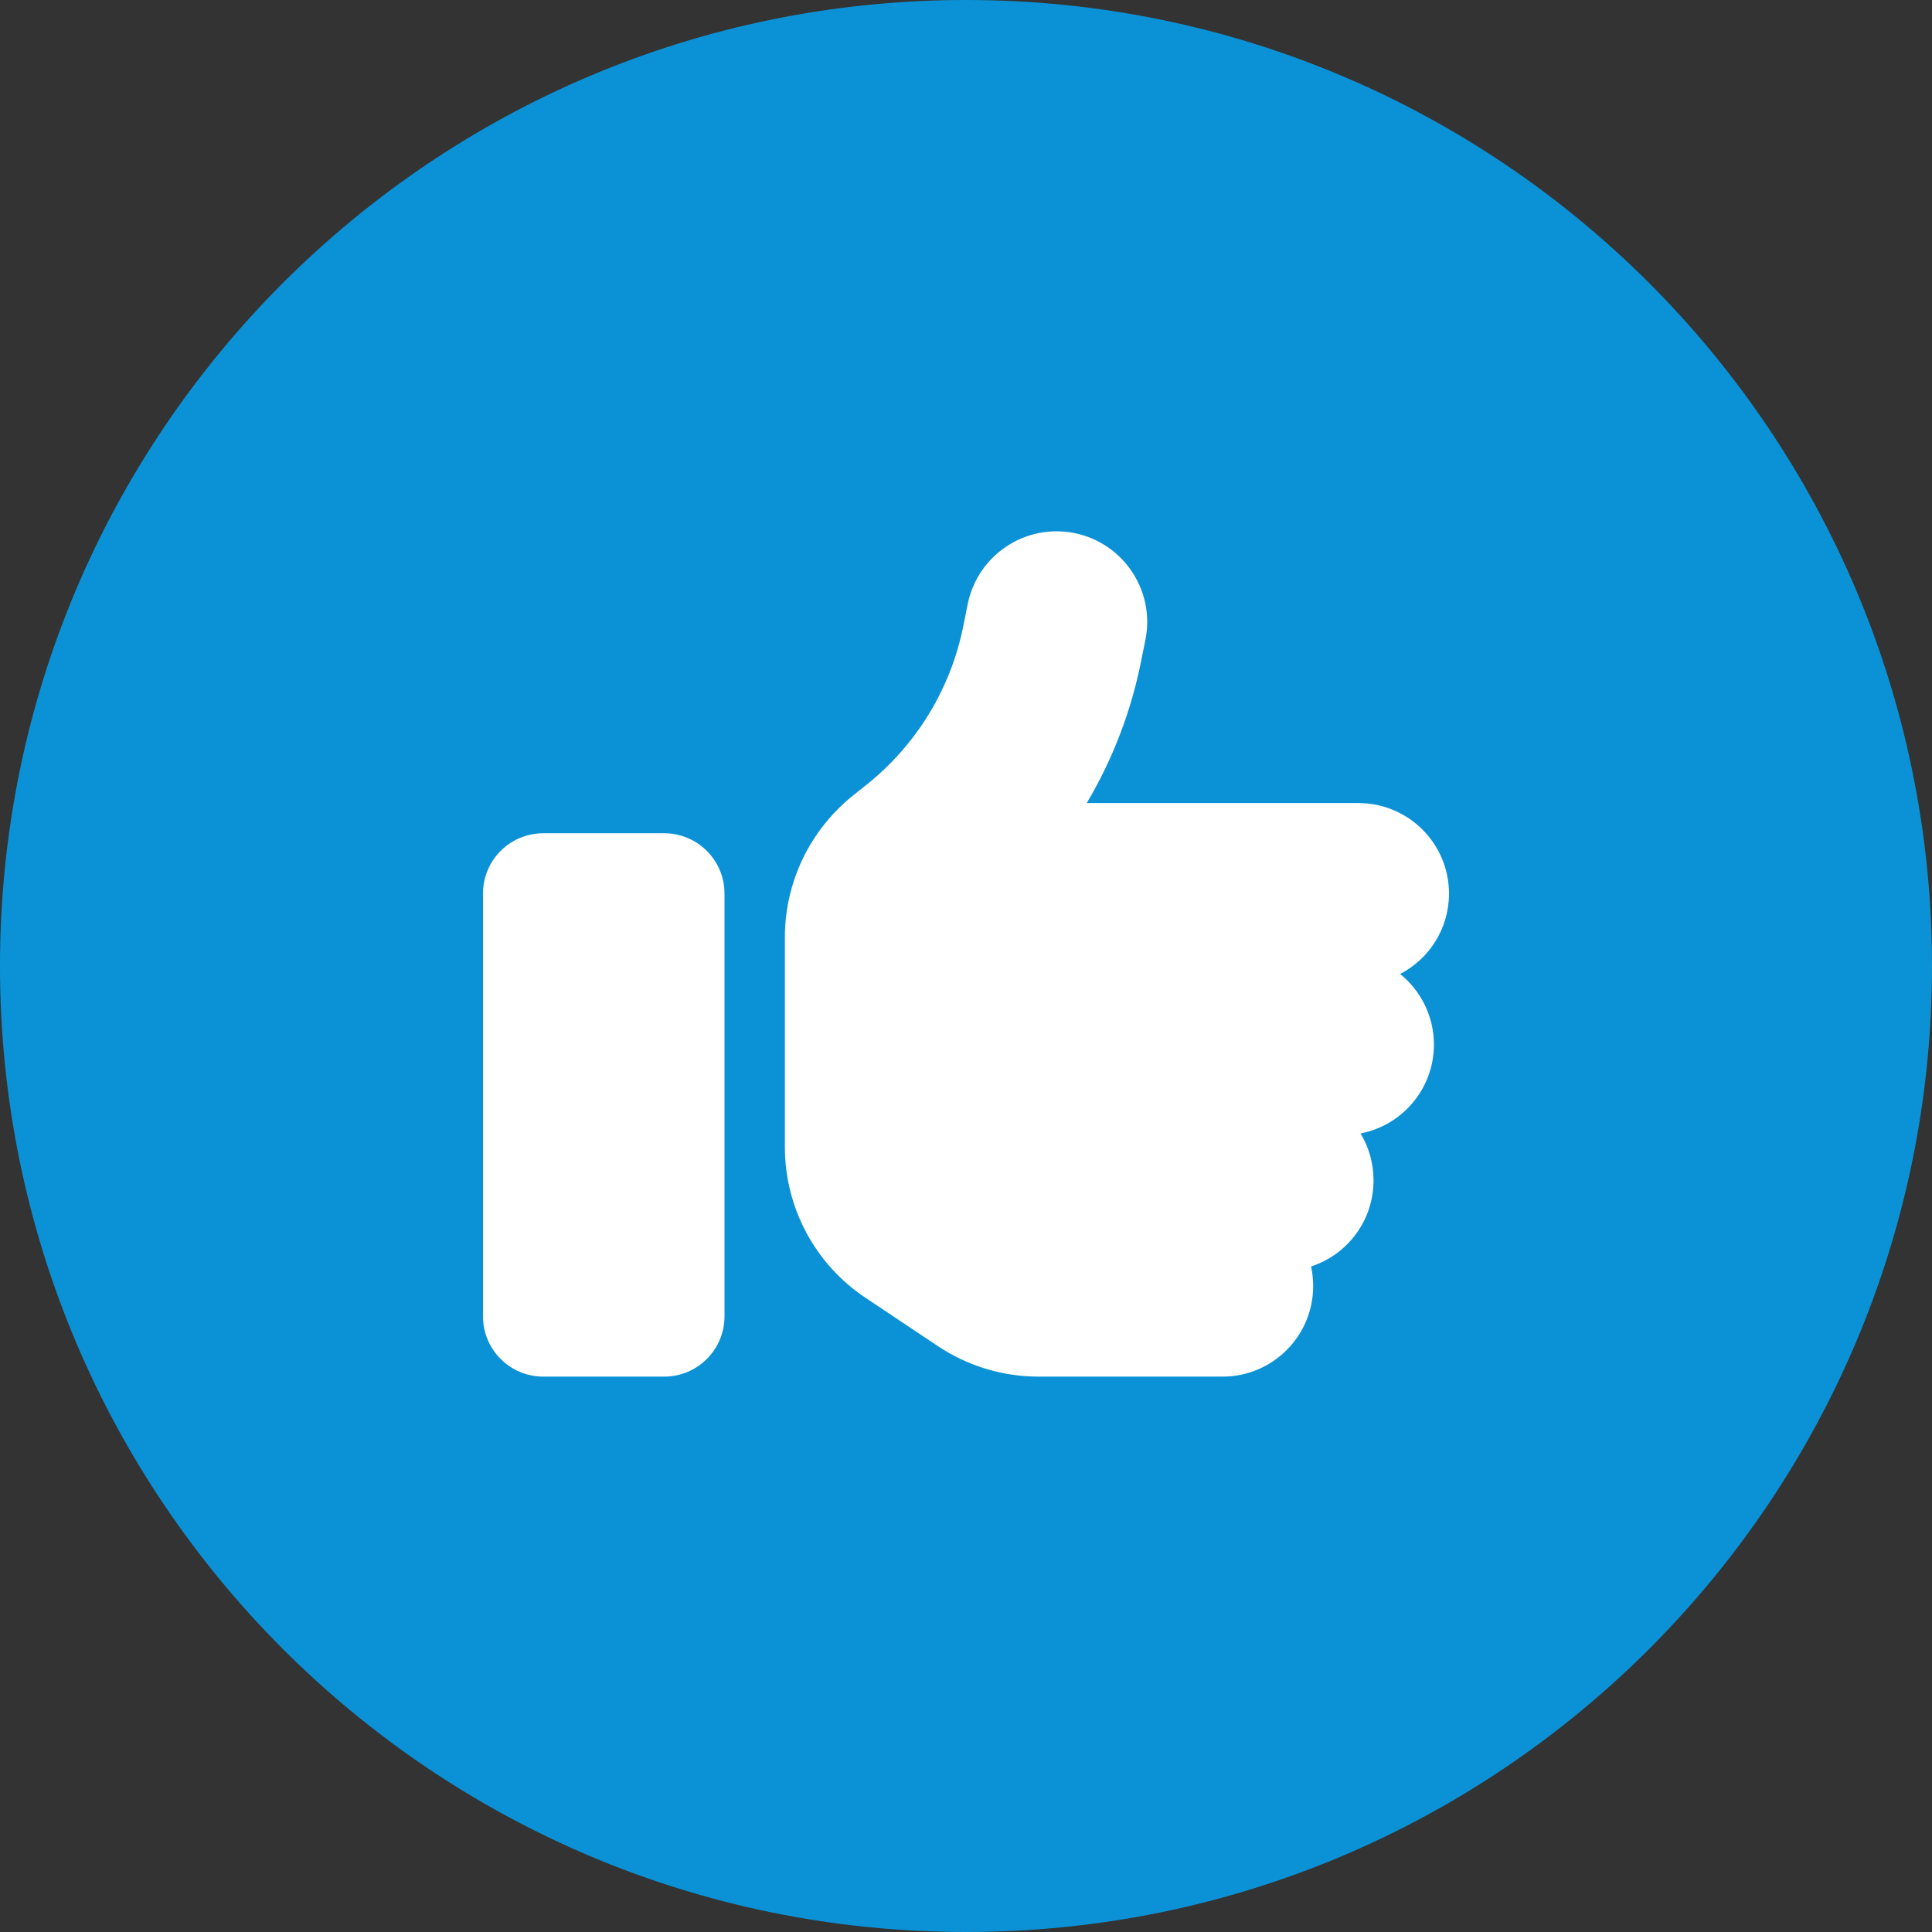
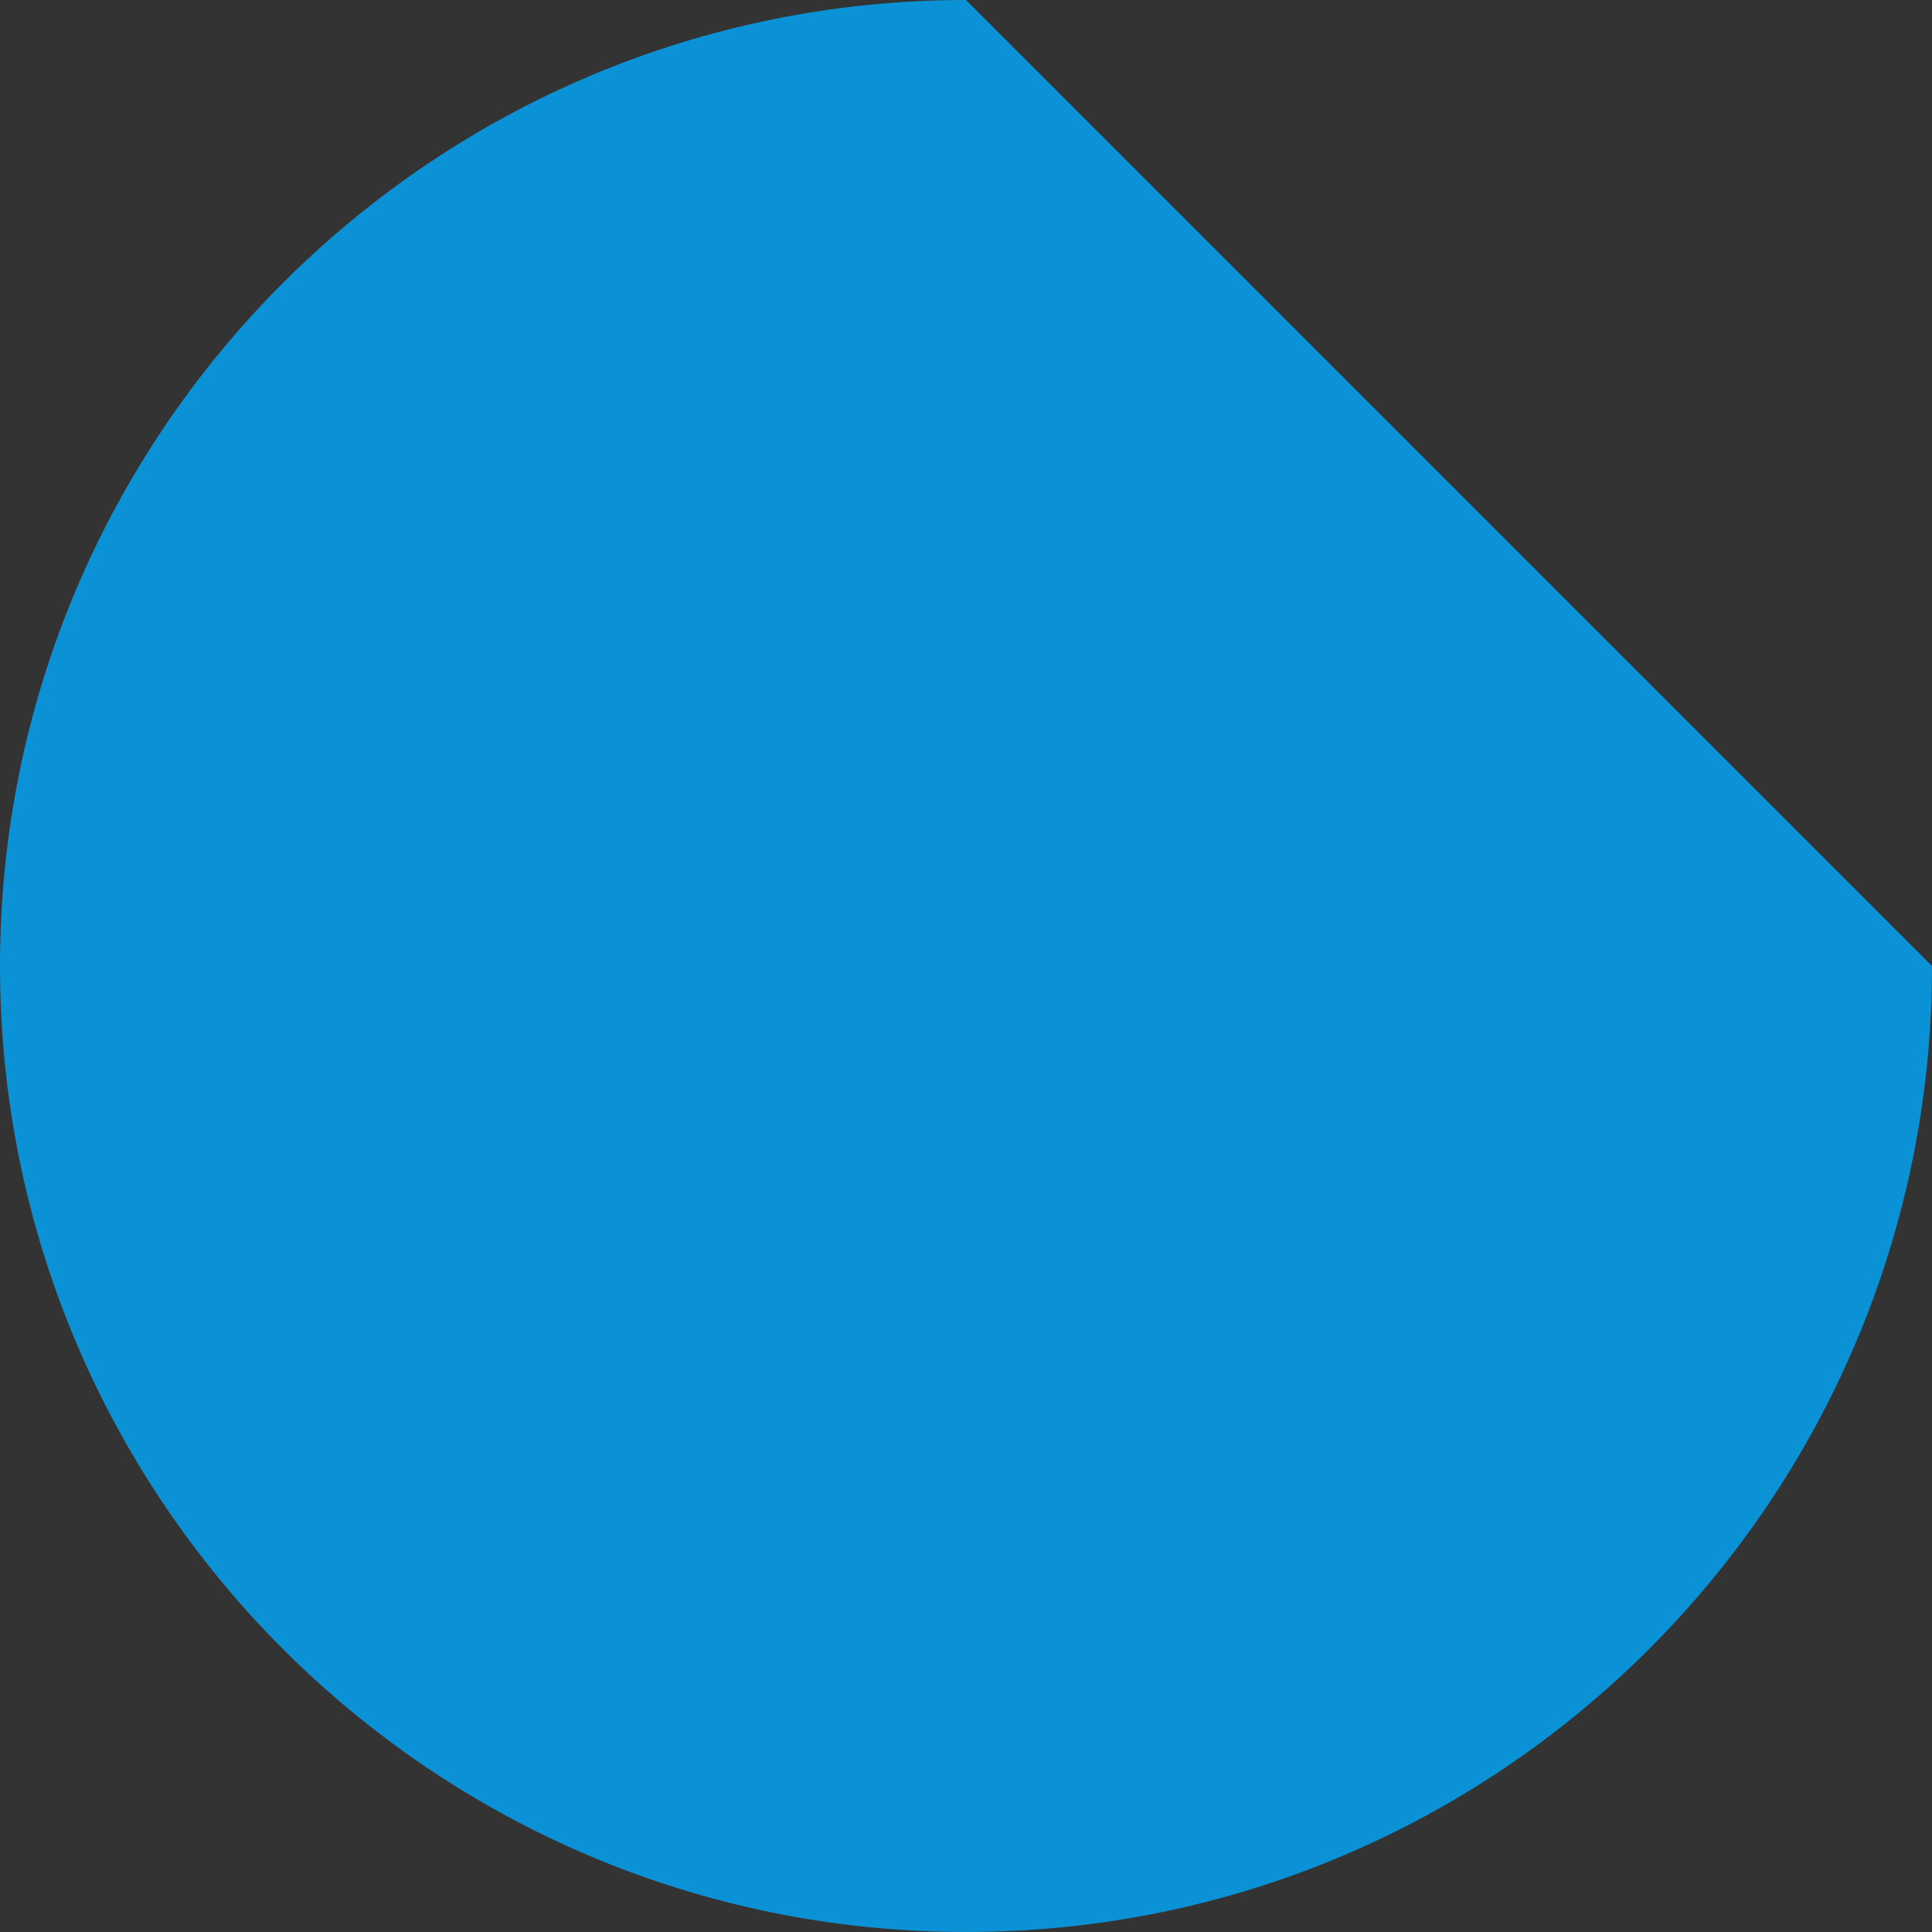
<svg xmlns="http://www.w3.org/2000/svg" width="80" height="80" viewBox="0 0 80 80" fill="none">
  <rect x="0" y="0" width="80" height="80" fill="#333333" stroke="none" />
-   <path d="M80 40C80 62.091 62.091 80 40 80C17.909 80 0 62.091 0 40C0 17.909 17.909 0 40 0C62.091 0 80 17.909 80 40Z" fill="#0B92D6" />
-   <path d="M44.484 22.073C46.516 22.48 47.836 24.456 47.43 26.488L47.25 27.378C46.836 29.464 46.07 31.448 45 33.253H56.25C58.32 33.253 60 34.933 60 37.003C60 38.448 59.18 39.706 57.977 40.331C58.828 41.019 59.375 42.073 59.375 43.253C59.375 45.081 58.062 46.605 56.336 46.933C56.68 47.503 56.875 48.167 56.875 48.878C56.875 50.542 55.789 51.956 54.289 52.441C54.344 52.698 54.375 52.972 54.375 53.253C54.375 55.323 52.695 57.003 50.625 57.003H43.008C41.523 57.003 40.078 56.566 38.844 55.745L35.836 53.737C33.75 52.347 32.5 50.003 32.5 47.495V38.808C32.5 36.527 33.539 34.378 35.312 32.948L35.891 32.487C37.961 30.831 39.375 28.503 39.891 25.909L40.07 25.019C40.477 22.988 42.453 21.667 44.484 22.073ZM22.5 34.503H27.5C28.883 34.503 30 35.62 30 37.003V54.503C30 55.886 28.883 57.003 27.5 57.003H22.5C21.117 57.003 20 55.886 20 54.503V37.003C20 35.62 21.117 34.503 22.5 34.503Z" fill="white" />
+   <path d="M80 40C80 62.091 62.091 80 40 80C17.909 80 0 62.091 0 40C0 17.909 17.909 0 40 0Z" fill="#0B92D6" />
</svg>